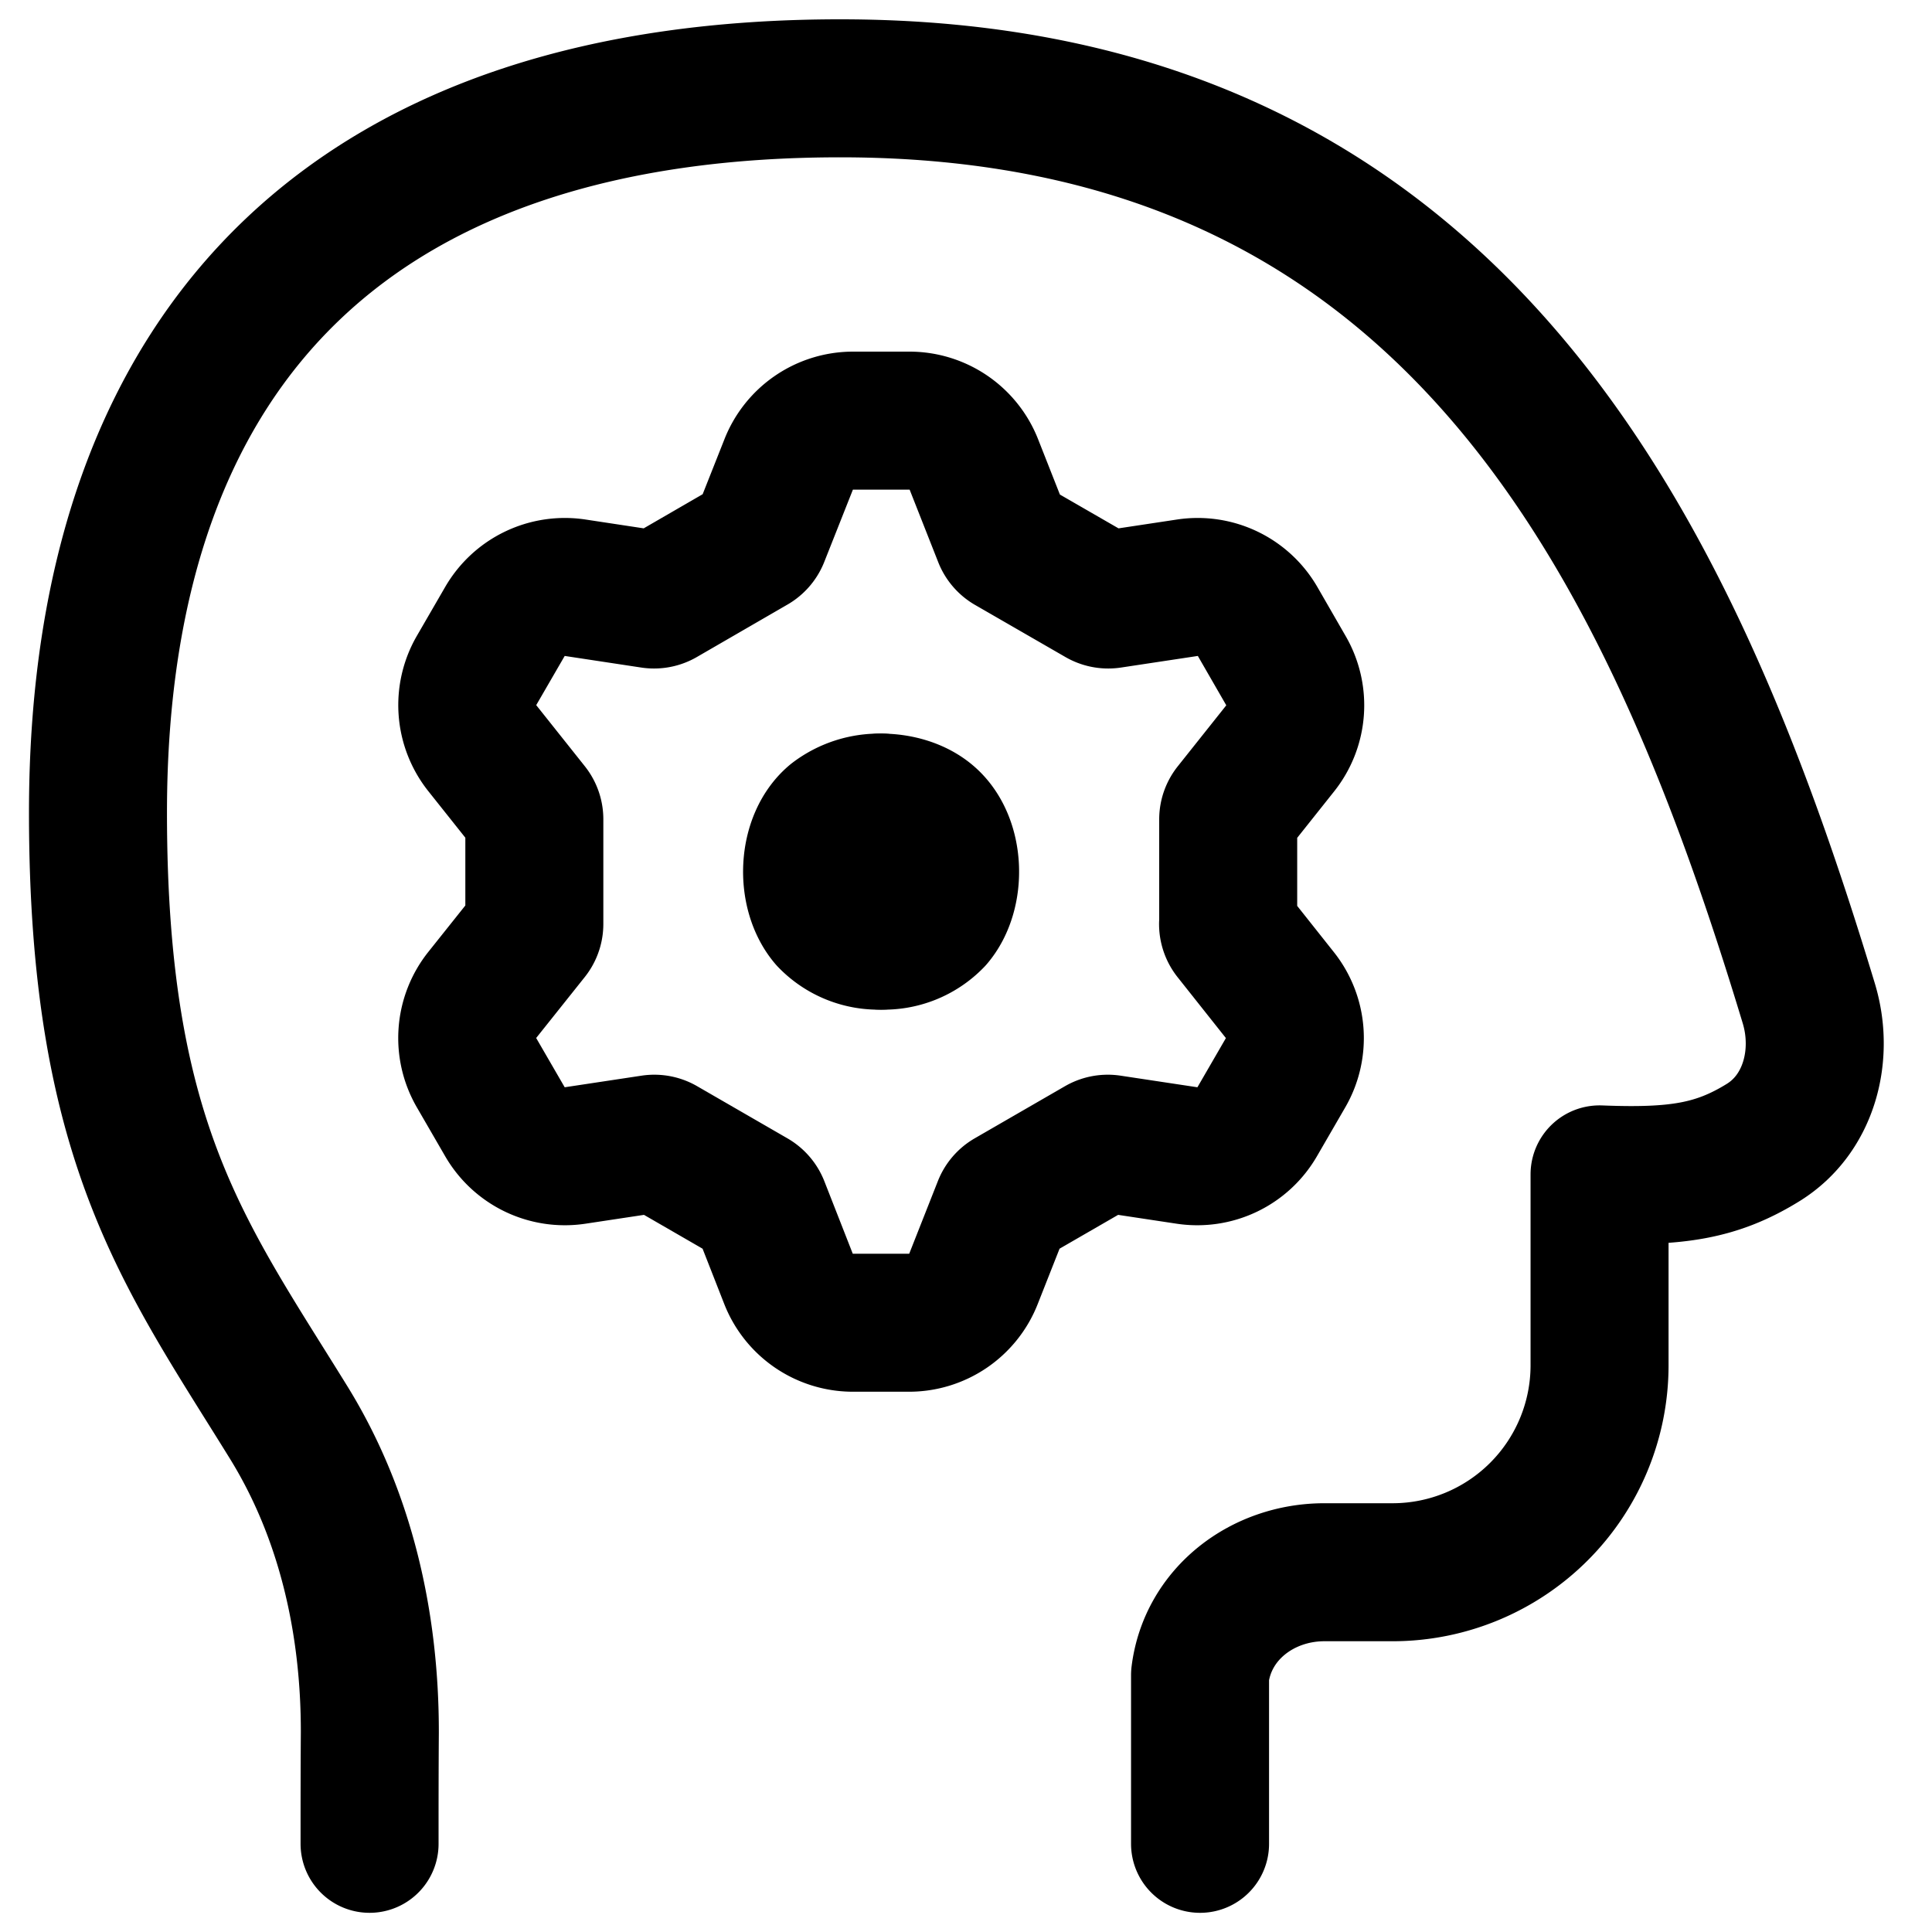
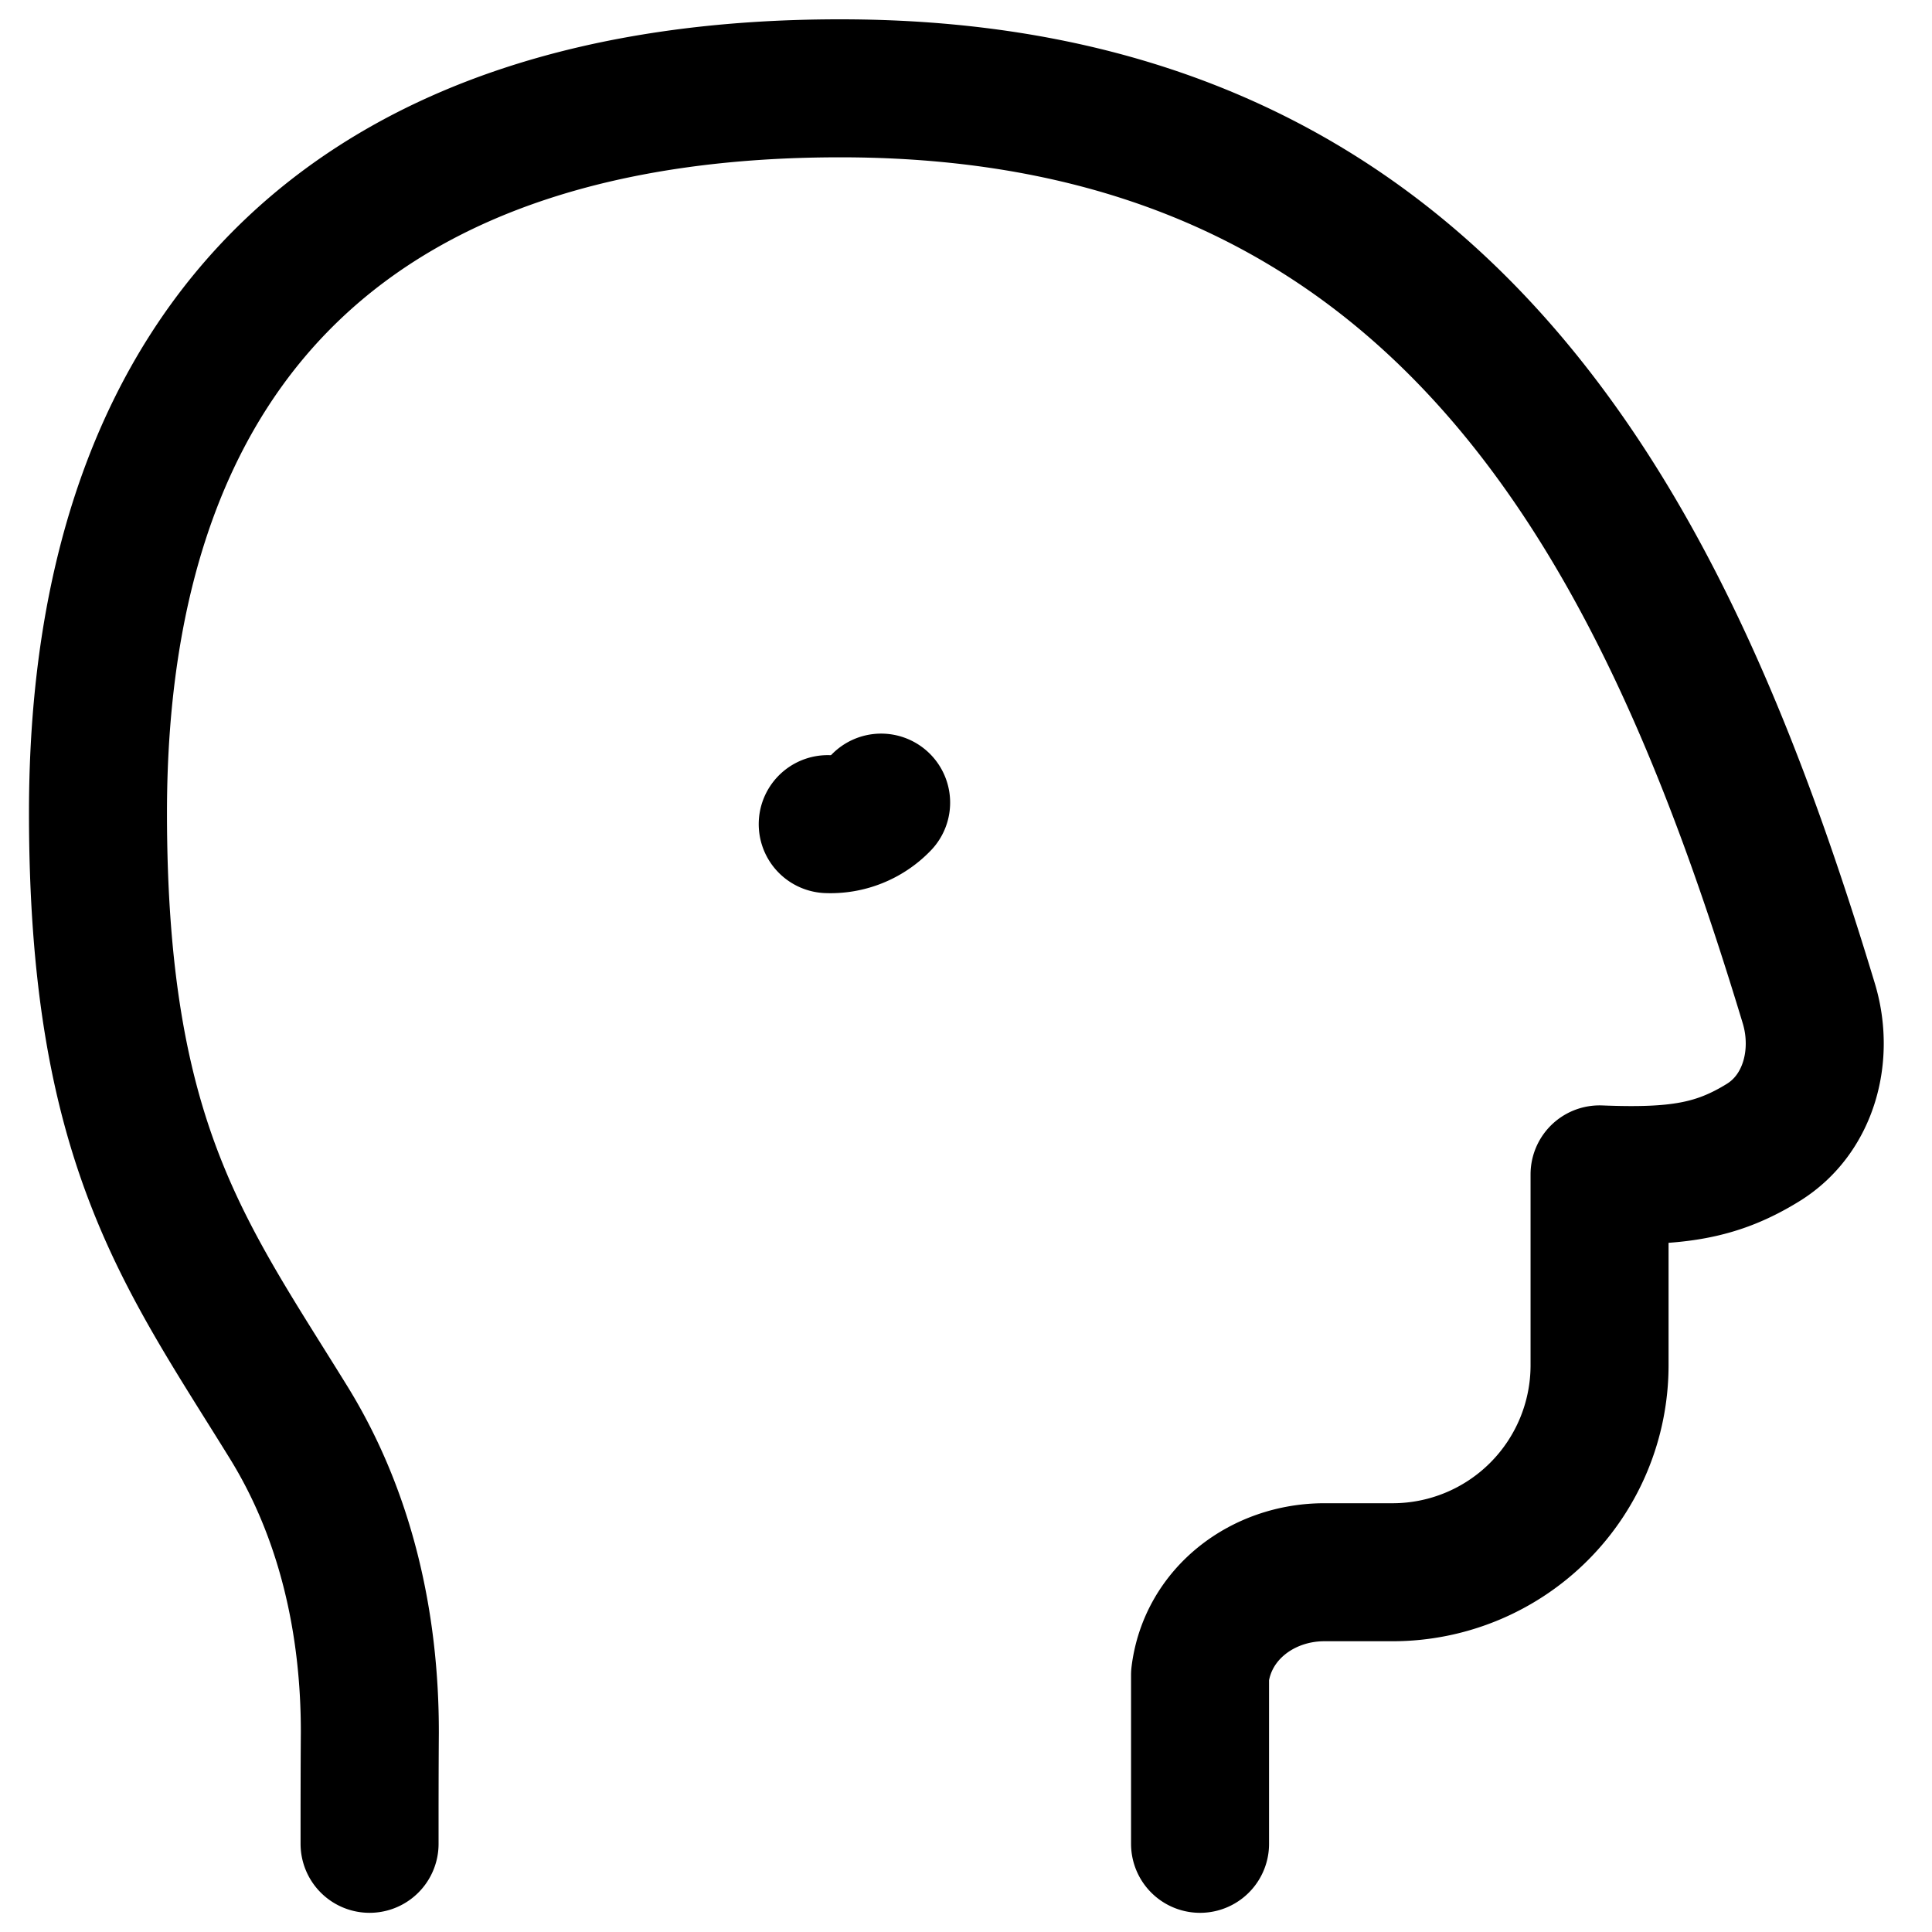
<svg xmlns="http://www.w3.org/2000/svg" viewBox="0 0 14 14" fill="none" id="Critical-Thinking-2--Streamline-Flex">
  <desc>
    Critical Thinking 2 Streamline Icon: https://streamlinehq.com
  </desc>
  <g id="critical-thinking-2--critical-thinking-nut-bolt-cog-brain-plan-head">
    <path id="Vector" d="m8.696 13.361 0 -1.223c0.055 -0.445 0.453 -0.745 0.901 -0.745h0.494a1.5 1.5 0 0 0 1.5 -1.5V8.51c0.56 0.022 0.85 -0.024 1.184 -0.23 0.335 -0.206 0.446 -0.634 0.332 -1.01C12.105 3.96 10.542 0.64 6.09 0.64 2.678 0.639 0.71 2.389 0.71 5.889c0 2.391 0.625 3.194 1.38 4.416 0.416 0.672 0.591 1.458 0.59 2.249 -0.002 0.282 -0.002 0.57 -0.002 0.807" stroke="#000000" stroke-linecap="round" stroke-linejoin="round" stroke-width="1" />
    <g id="Group 5335">
-       <path id="Vector_2" d="M8.899 6.696a0.12 0.12 0 0 0 0.025 0.073l0.349 0.44a0.502 0.502 0 0 1 0.043 0.564l-0.205 0.354a0.502 0.502 0 0 1 -0.51 0.246l-0.556 -0.084a0.12 0.12 0 0 0 -0.076 0.014l-0.658 0.38a0.12 0.12 0 0 0 -0.05 0.06l-0.206 0.522a0.502 0.502 0 0 1 -0.467 0.32H6.18a0.502 0.502 0 0 1 -0.467 -0.32l-0.205 -0.523a0.12 0.12 0 0 0 -0.05 -0.059l-0.658 -0.38a0.12 0.12 0 0 0 -0.076 -0.014l-0.556 0.084a0.502 0.502 0 0 1 -0.51 -0.246l-0.205 -0.354a0.502 0.502 0 0 1 0.043 -0.565l0.35 -0.439a0.117 0.117 0 0 0 0.026 -0.073v-0.76a0.117 0.117 0 0 0 -0.026 -0.073l-0.35 -0.44a0.502 0.502 0 0 1 -0.043 -0.564l0.205 -0.354a0.502 0.502 0 0 1 0.51 -0.246l0.554 0.084a0.12 0.12 0 0 0 0.076 -0.014l0.66 -0.382a0.12 0.12 0 0 0 0.05 -0.059l0.206 -0.52a0.502 0.502 0 0 1 0.467 -0.32h0.41a0.502 0.502 0 0 1 0.467 0.32l0.205 0.52a0.12 0.12 0 0 0 0.05 0.061l0.659 0.38a0.12 0.12 0 0 0 0.076 0.014l0.556 -0.084a0.502 0.502 0 0 1 0.51 0.246l0.204 0.354a0.502 0.502 0 0 1 -0.042 0.565l-0.35 0.44a0.117 0.117 0 0 0 -0.026 0.072v0.76Z" stroke="#000000" stroke-linecap="round" stroke-linejoin="round" stroke-width="1" />
      <g id="Group 5132">
-         <path id="Vector_3" d="M6.385 5.816a0.538 0.538 0 0 0 -0.341 0.11c-0.197 0.165 -0.21 0.541 -0.046 0.734a0.508 0.508 0 0 0 0.387 0.156" stroke="#000000" stroke-linecap="round" stroke-linejoin="round" stroke-width="1" />
-         <path id="Vector_4" d="M6.385 5.816c0.126 0 0.253 0.037 0.34 0.11 0.198 0.165 0.21 0.542 0.047 0.734a0.508 0.508 0 0 1 -0.387 0.156" stroke="#000000" stroke-linecap="round" stroke-linejoin="round" stroke-width="1" />
+         <path id="Vector_4" d="M6.385 5.816a0.508 0.508 0 0 1 -0.387 0.156" stroke="#000000" stroke-linecap="round" stroke-linejoin="round" stroke-width="1" />
      </g>
    </g>
  </g>
</svg>